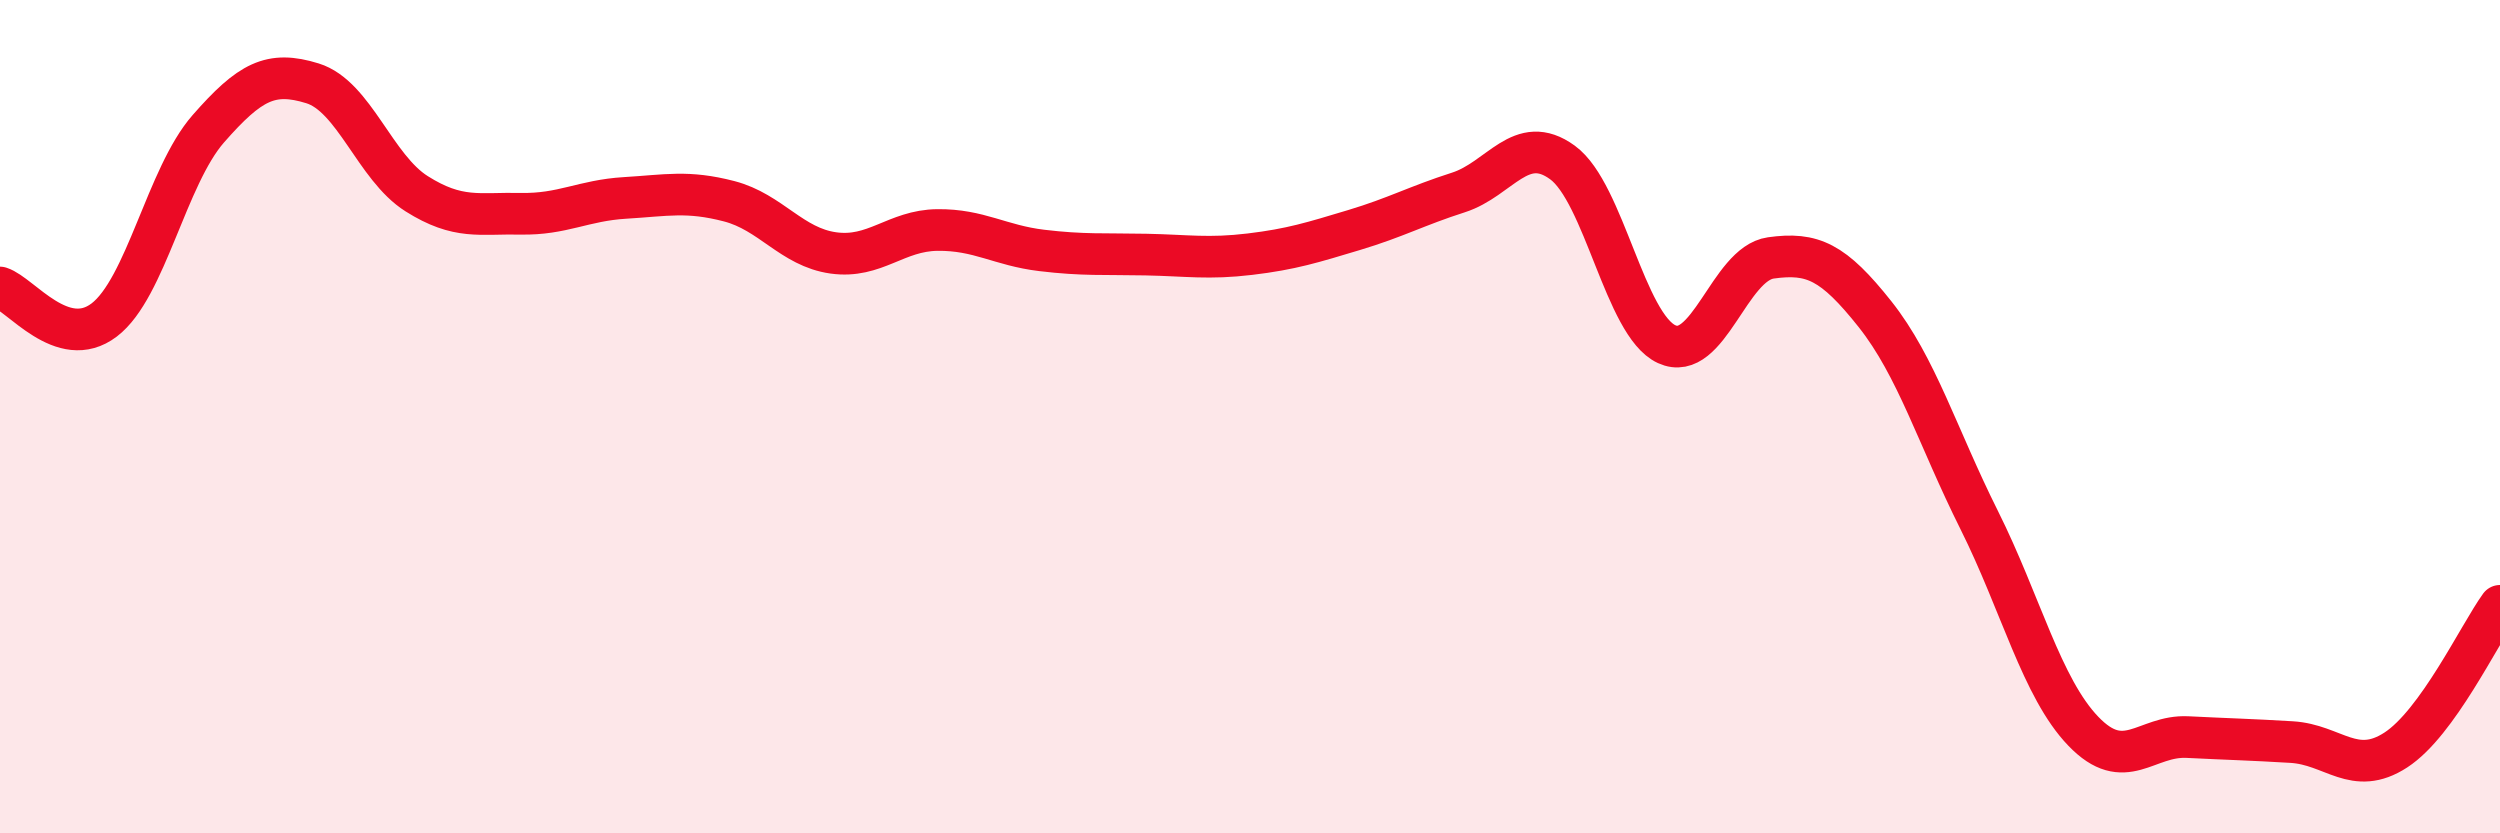
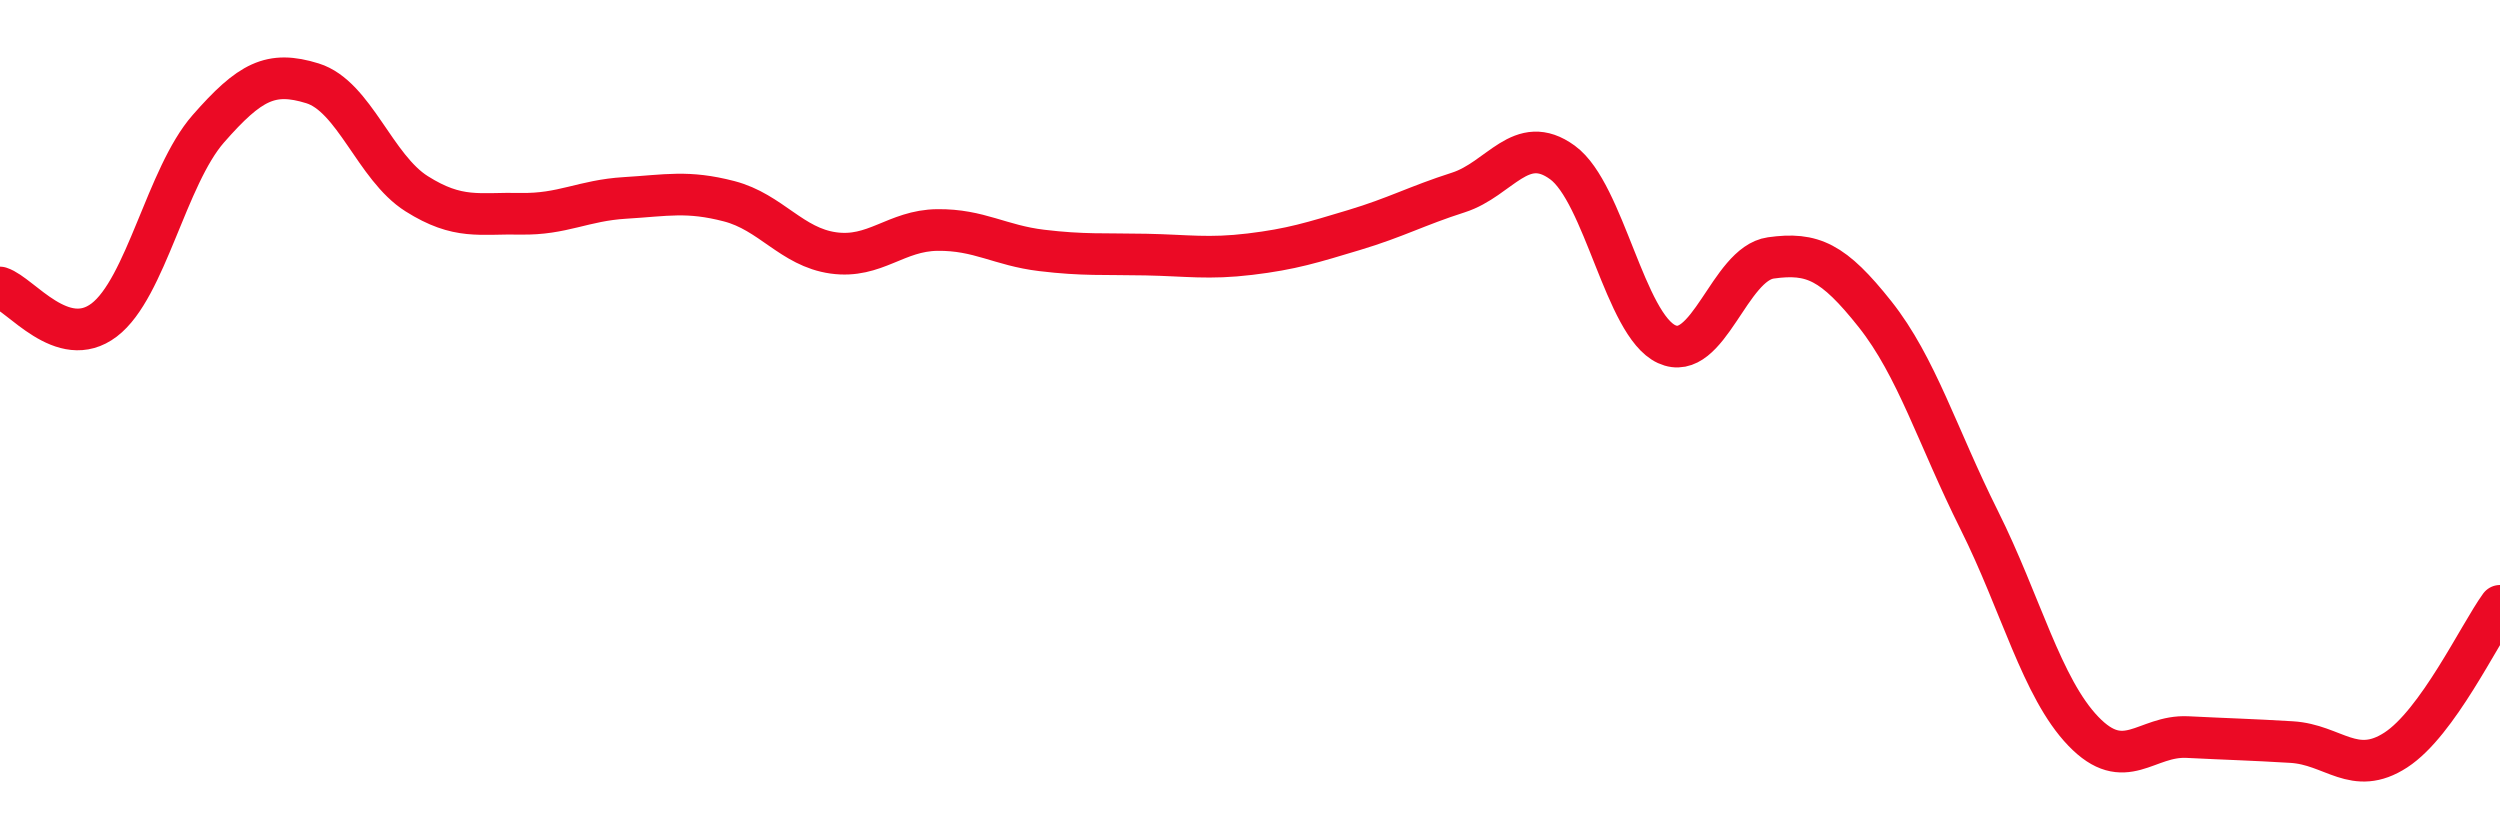
<svg xmlns="http://www.w3.org/2000/svg" width="60" height="20" viewBox="0 0 60 20">
-   <path d="M 0,6.9 C 0.5,7.06 1.5,8.44 2.5,7.68 C 3.5,6.92 4,4.23 5,3.09 C 6,1.95 6.5,1.69 7.5,2 C 8.5,2.31 9,4.02 10,4.65 C 11,5.28 11.5,5.11 12.5,5.13 C 13.5,5.15 14,4.81 15,4.75 C 16,4.69 16.5,4.57 17.5,4.83 C 18.5,5.09 19,5.93 20,6.07 C 21,6.21 21.5,5.53 22.5,5.52 C 23.5,5.51 24,5.89 25,6.01 C 26,6.13 26.5,6.09 27.5,6.11 C 28.5,6.13 29,6.22 30,6.1 C 31,5.98 31.5,5.82 32.5,5.52 C 33.5,5.22 34,4.94 35,4.62 C 36,4.3 36.5,3.17 37.5,3.9 C 38.5,4.63 39,7.8 40,8.26 C 41,8.72 41.5,6.33 42.5,6.19 C 43.5,6.05 44,6.28 45,7.54 C 46,8.8 46.5,10.48 47.5,12.48 C 48.5,14.48 49,16.51 50,17.55 C 51,18.59 51.5,17.64 52.5,17.69 C 53.5,17.74 54,17.75 55,17.81 C 56,17.87 56.5,18.65 57.5,18 C 58.5,17.35 59.5,15.23 60,14.54L60 20L0 20Z" fill="#EB0A25" opacity="0.1" stroke-linecap="round" stroke-linejoin="round" />
  <path d="M 0,6.9 C 0.5,7.06 1.5,8.44 2.5,7.68 C 3.5,6.92 4,4.23 5,3.09 C 6,1.95 6.5,1.69 7.5,2 C 8.5,2.31 9,4.02 10,4.65 C 11,5.28 11.5,5.11 12.5,5.13 C 13.5,5.15 14,4.81 15,4.75 C 16,4.69 16.5,4.57 17.5,4.83 C 18.5,5.09 19,5.93 20,6.07 C 21,6.21 21.5,5.53 22.5,5.52 C 23.5,5.51 24,5.89 25,6.01 C 26,6.13 26.5,6.09 27.5,6.11 C 28.5,6.13 29,6.22 30,6.1 C 31,5.98 31.5,5.82 32.5,5.52 C 33.5,5.22 34,4.94 35,4.62 C 36,4.3 36.5,3.17 37.5,3.9 C 38.5,4.63 39,7.8 40,8.26 C 41,8.72 41.5,6.33 42.5,6.19 C 43.5,6.05 44,6.28 45,7.54 C 46,8.8 46.5,10.48 47.5,12.48 C 48.5,14.48 49,16.51 50,17.55 C 51,18.59 51.5,17.64 52.5,17.69 C 53.5,17.74 54,17.75 55,17.81 C 56,17.87 56.5,18.65 57.5,18 C 58.5,17.35 59.5,15.23 60,14.54" stroke="#EB0A25" stroke-width="1" fill="none" stroke-linecap="round" stroke-linejoin="round" />
</svg>